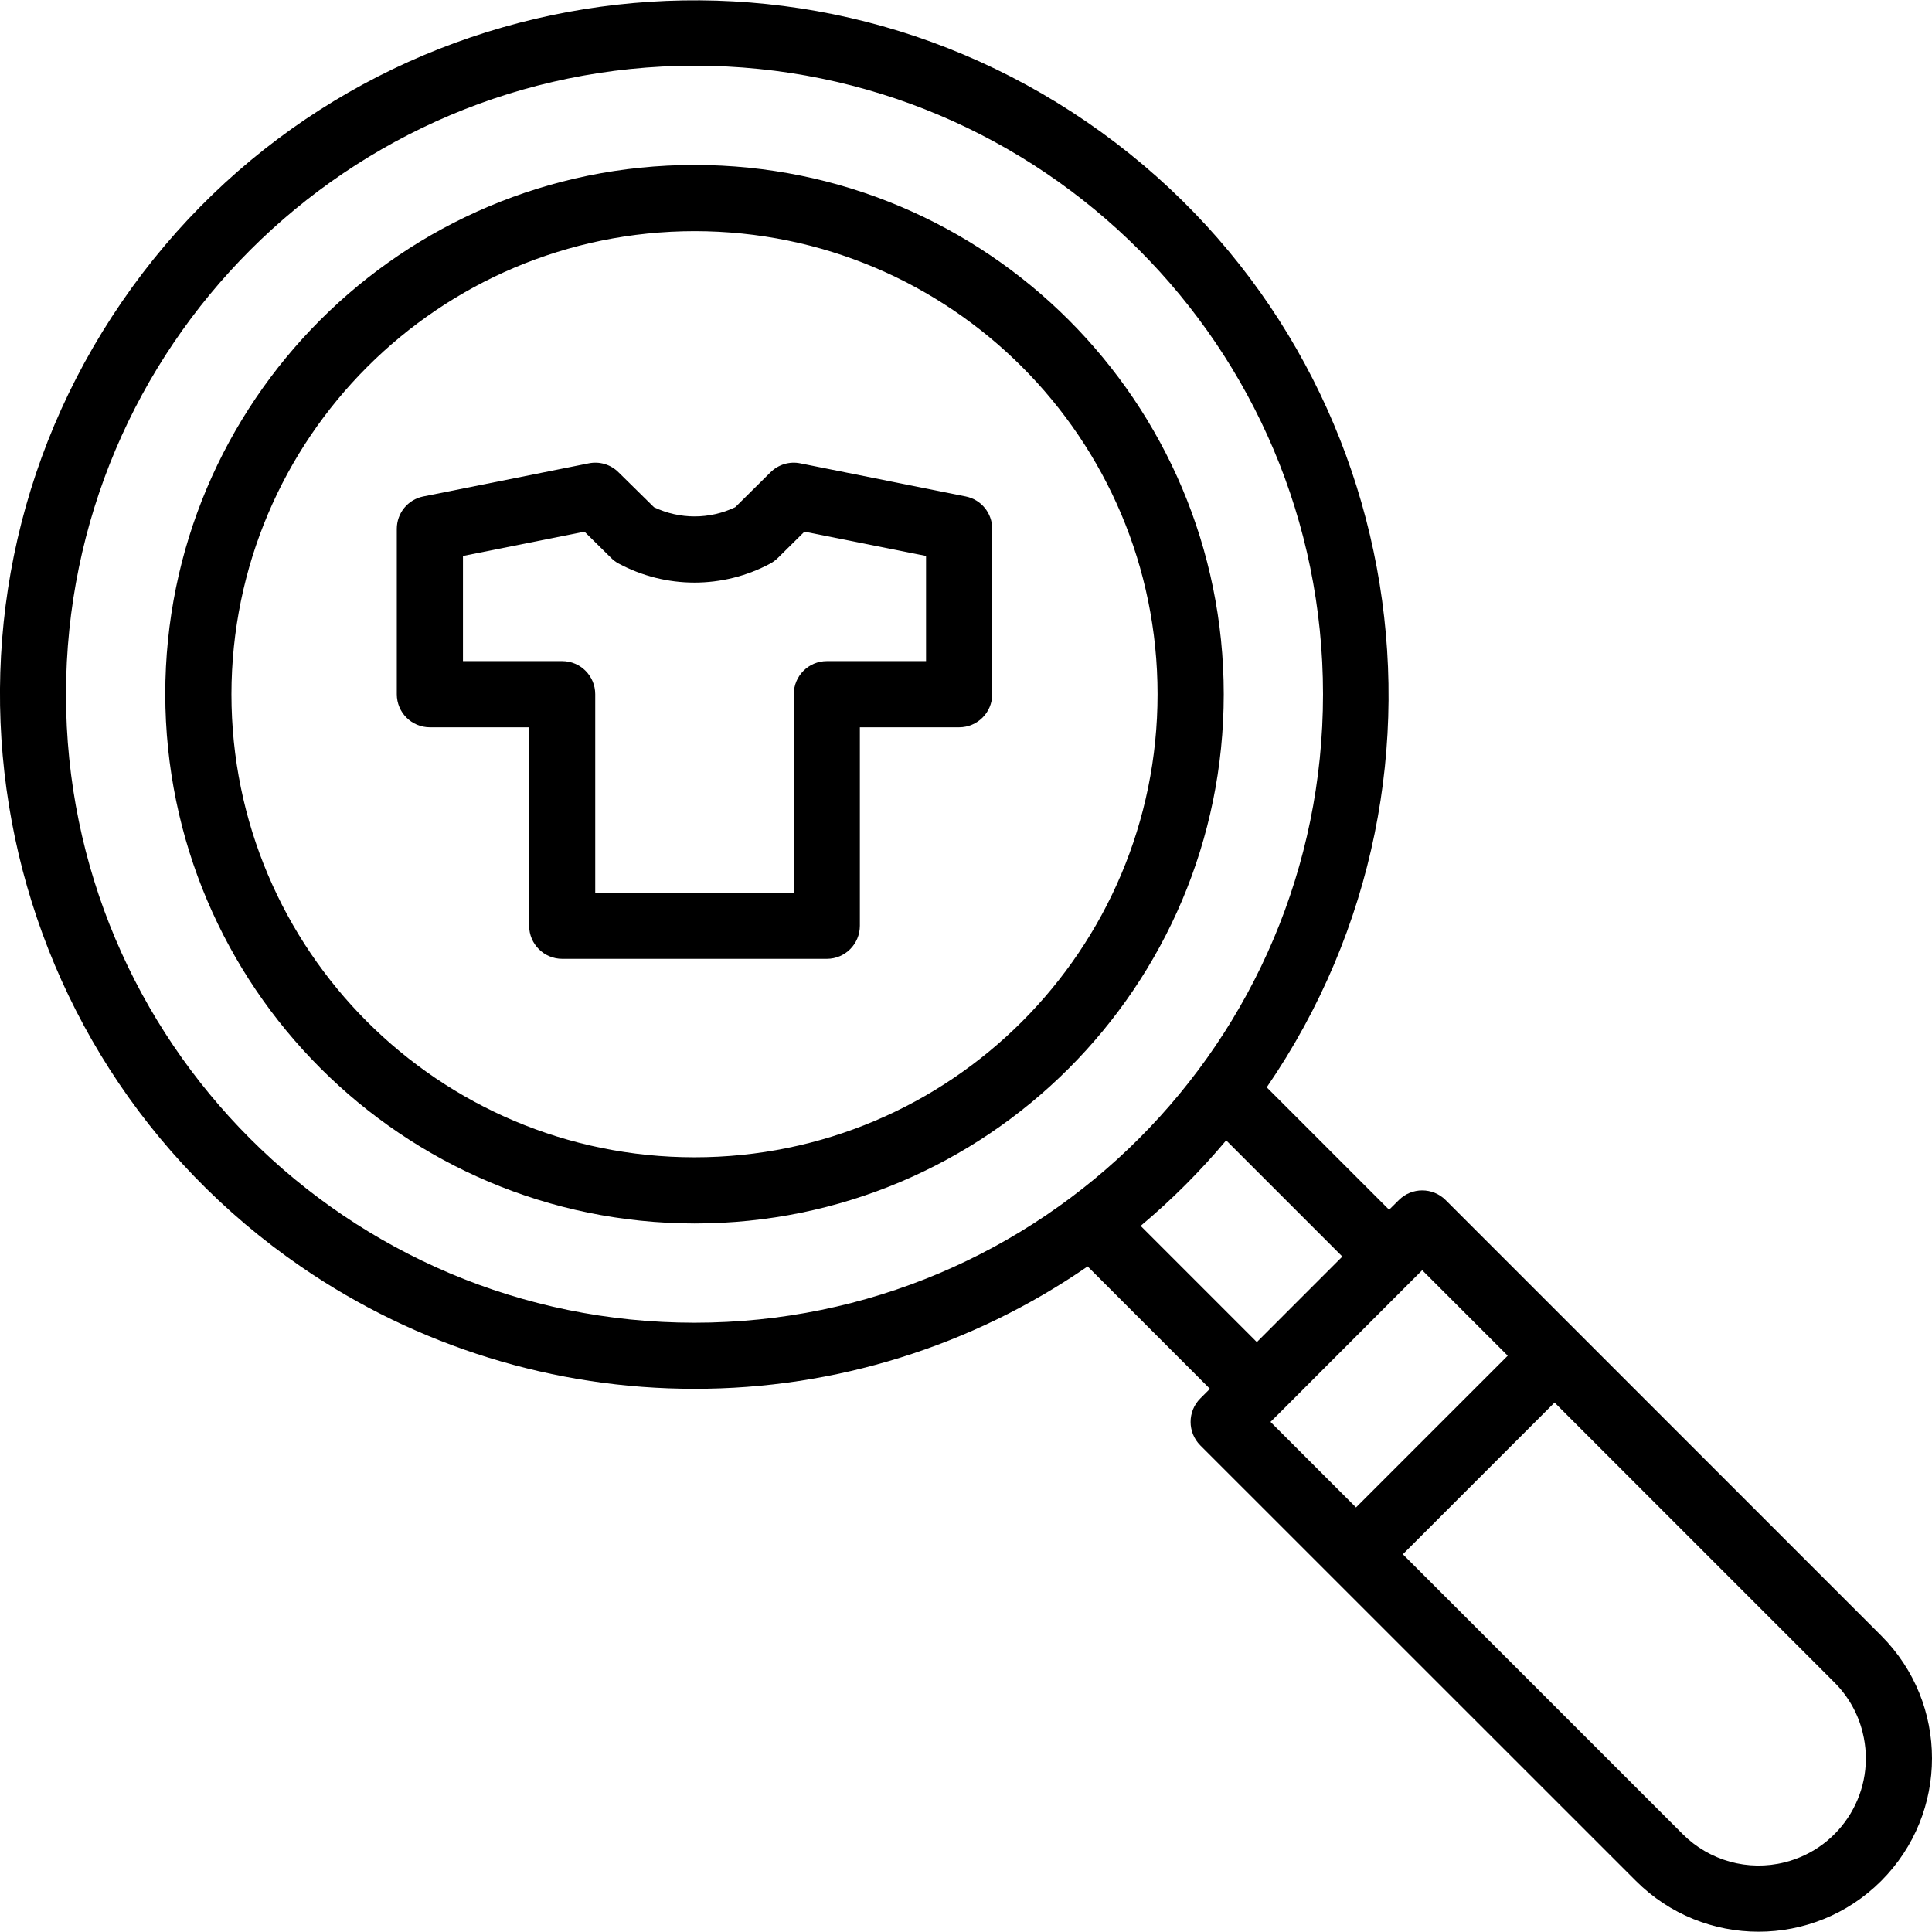
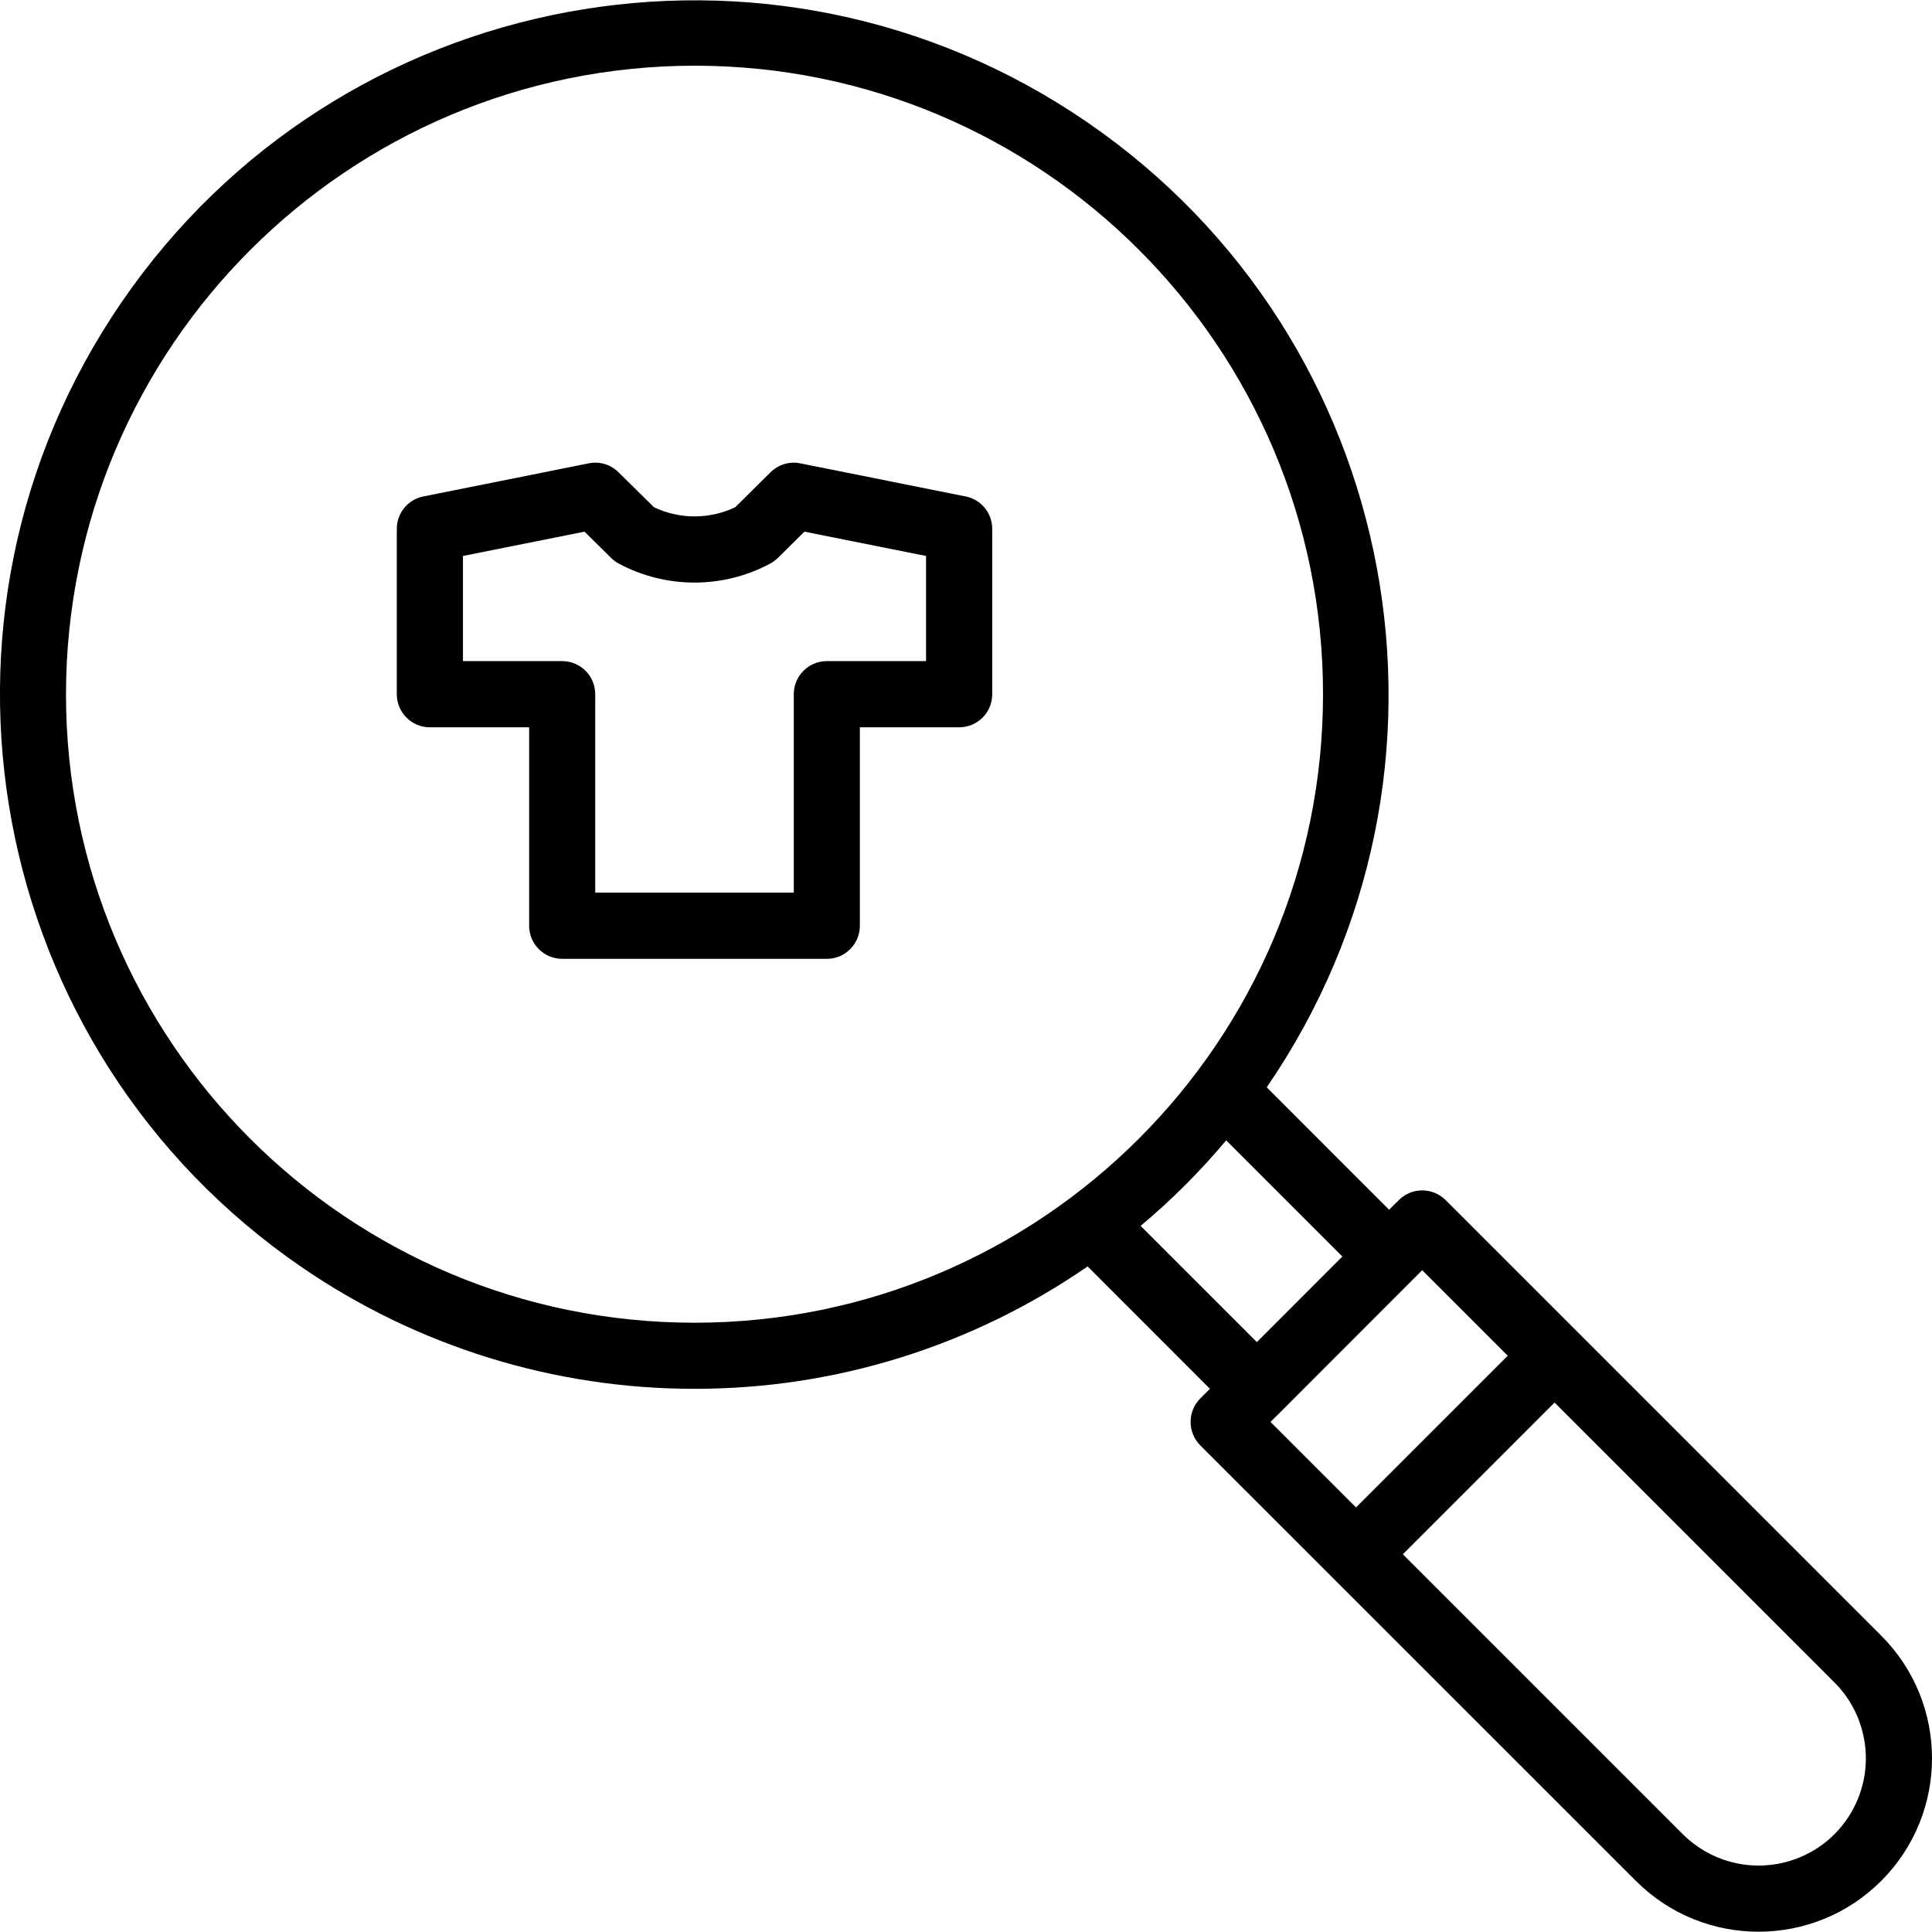
<svg xmlns="http://www.w3.org/2000/svg" width="78pt" height="78pt" viewBox="0 0 78 78" version="1.1">
  <g id="surface1">
    <path style=" stroke:none;fill-rule:nonzero;fill:rgb(0%,0%,0%);fill-opacity:1;" d="M 75.949 66.035 L 58.363 48.449 C 57.84 47.93 56.996 47.93 56.477 48.449 L 56.082 48.84 L 51.141 43.898 C 59.898 31.137 56.652 13.688 43.887 4.93 C 31.125 -3.824 13.676 -0.578 4.918 12.188 C -3.84 24.949 -0.59 42.398 12.176 51.156 C 16.844 54.359 22.375 56.074 28.039 56.07 C 33.707 56.078 39.242 54.352 43.91 51.129 L 48.848 56.07 L 48.457 56.461 C 47.938 56.984 47.938 57.828 48.457 58.352 L 66.047 75.938 C 68.781 78.672 73.215 78.672 75.949 75.938 C 78.684 73.203 78.684 68.77 75.949 66.035 Z M 28.039 53.402 C 14.027 53.402 2.664 42.039 2.664 28.027 C 2.68 14.02 14.031 2.668 28.039 2.652 C 42.051 2.652 53.414 14.016 53.414 28.027 C 53.414 42.039 42.051 53.402 28.039 53.402 Z M 46.051 49.492 C 47.301 48.445 48.457 47.289 49.504 46.039 L 54.195 50.73 L 50.742 54.184 Z M 51.293 57.406 L 51.688 57.016 L 57.027 51.672 L 57.418 51.281 L 60.871 54.734 L 54.746 60.859 Z M 72.051 75.188 C 70.574 75.559 69.012 75.125 67.938 74.051 L 56.637 62.75 L 62.762 56.625 L 74.062 67.926 C 74.617 68.48 75.012 69.176 75.199 69.938 C 75.781 72.258 74.371 74.609 72.051 75.188 Z M 72.051 75.188 " />
-     <path style=" stroke:none;fill-rule:nonzero;fill:rgb(0%,0%,0%);fill-opacity:1;" d="M 28.039 6.66 C 16.238 6.66 6.672 16.227 6.672 28.027 C 6.688 39.82 16.246 49.379 28.039 49.395 C 39.84 49.395 49.406 39.828 49.406 28.027 C 49.406 16.227 39.84 6.66 28.039 6.66 Z M 28.039 46.723 C 17.715 46.723 9.344 38.352 9.344 28.027 C 9.355 17.707 17.719 9.344 28.039 9.332 C 38.363 9.332 46.734 17.703 46.734 28.027 C 46.734 38.352 38.363 46.723 28.039 46.723 Z M 28.039 46.723 " />
    <path style=" stroke:none;fill-rule:nonzero;fill:rgb(0%,0%,0%);fill-opacity:1;" d="M 38.988 20.043 L 32.312 18.707 C 31.875 18.617 31.426 18.754 31.109 19.066 L 29.684 20.477 C 28.645 20.973 27.441 20.973 26.402 20.477 L 24.969 19.066 C 24.652 18.75 24.203 18.617 23.766 18.707 L 17.09 20.043 C 16.465 20.168 16.02 20.715 16.02 21.352 L 16.02 28.027 C 16.02 28.766 16.617 29.363 17.355 29.363 L 21.363 29.363 L 21.363 37.375 C 21.363 38.113 21.961 38.711 22.699 38.711 L 33.383 38.711 C 34.117 38.711 34.715 38.113 34.715 37.375 L 34.715 29.363 L 38.723 29.363 C 39.461 29.363 40.059 28.766 40.059 28.027 L 40.059 21.352 C 40.059 20.715 39.613 20.168 38.988 20.043 Z M 37.387 26.691 L 33.383 26.691 C 32.645 26.691 32.047 27.289 32.047 28.027 L 32.047 36.039 L 24.031 36.039 L 24.031 28.027 C 24.031 27.289 23.434 26.691 22.699 26.691 L 18.691 26.691 L 18.691 22.445 L 23.598 21.465 L 24.668 22.52 C 24.758 22.613 24.859 22.688 24.973 22.75 C 26.887 23.777 29.188 23.777 31.102 22.75 C 31.215 22.688 31.316 22.613 31.41 22.52 L 32.477 21.465 L 37.387 22.445 Z M 37.387 26.691 " />
  </g>
</svg>